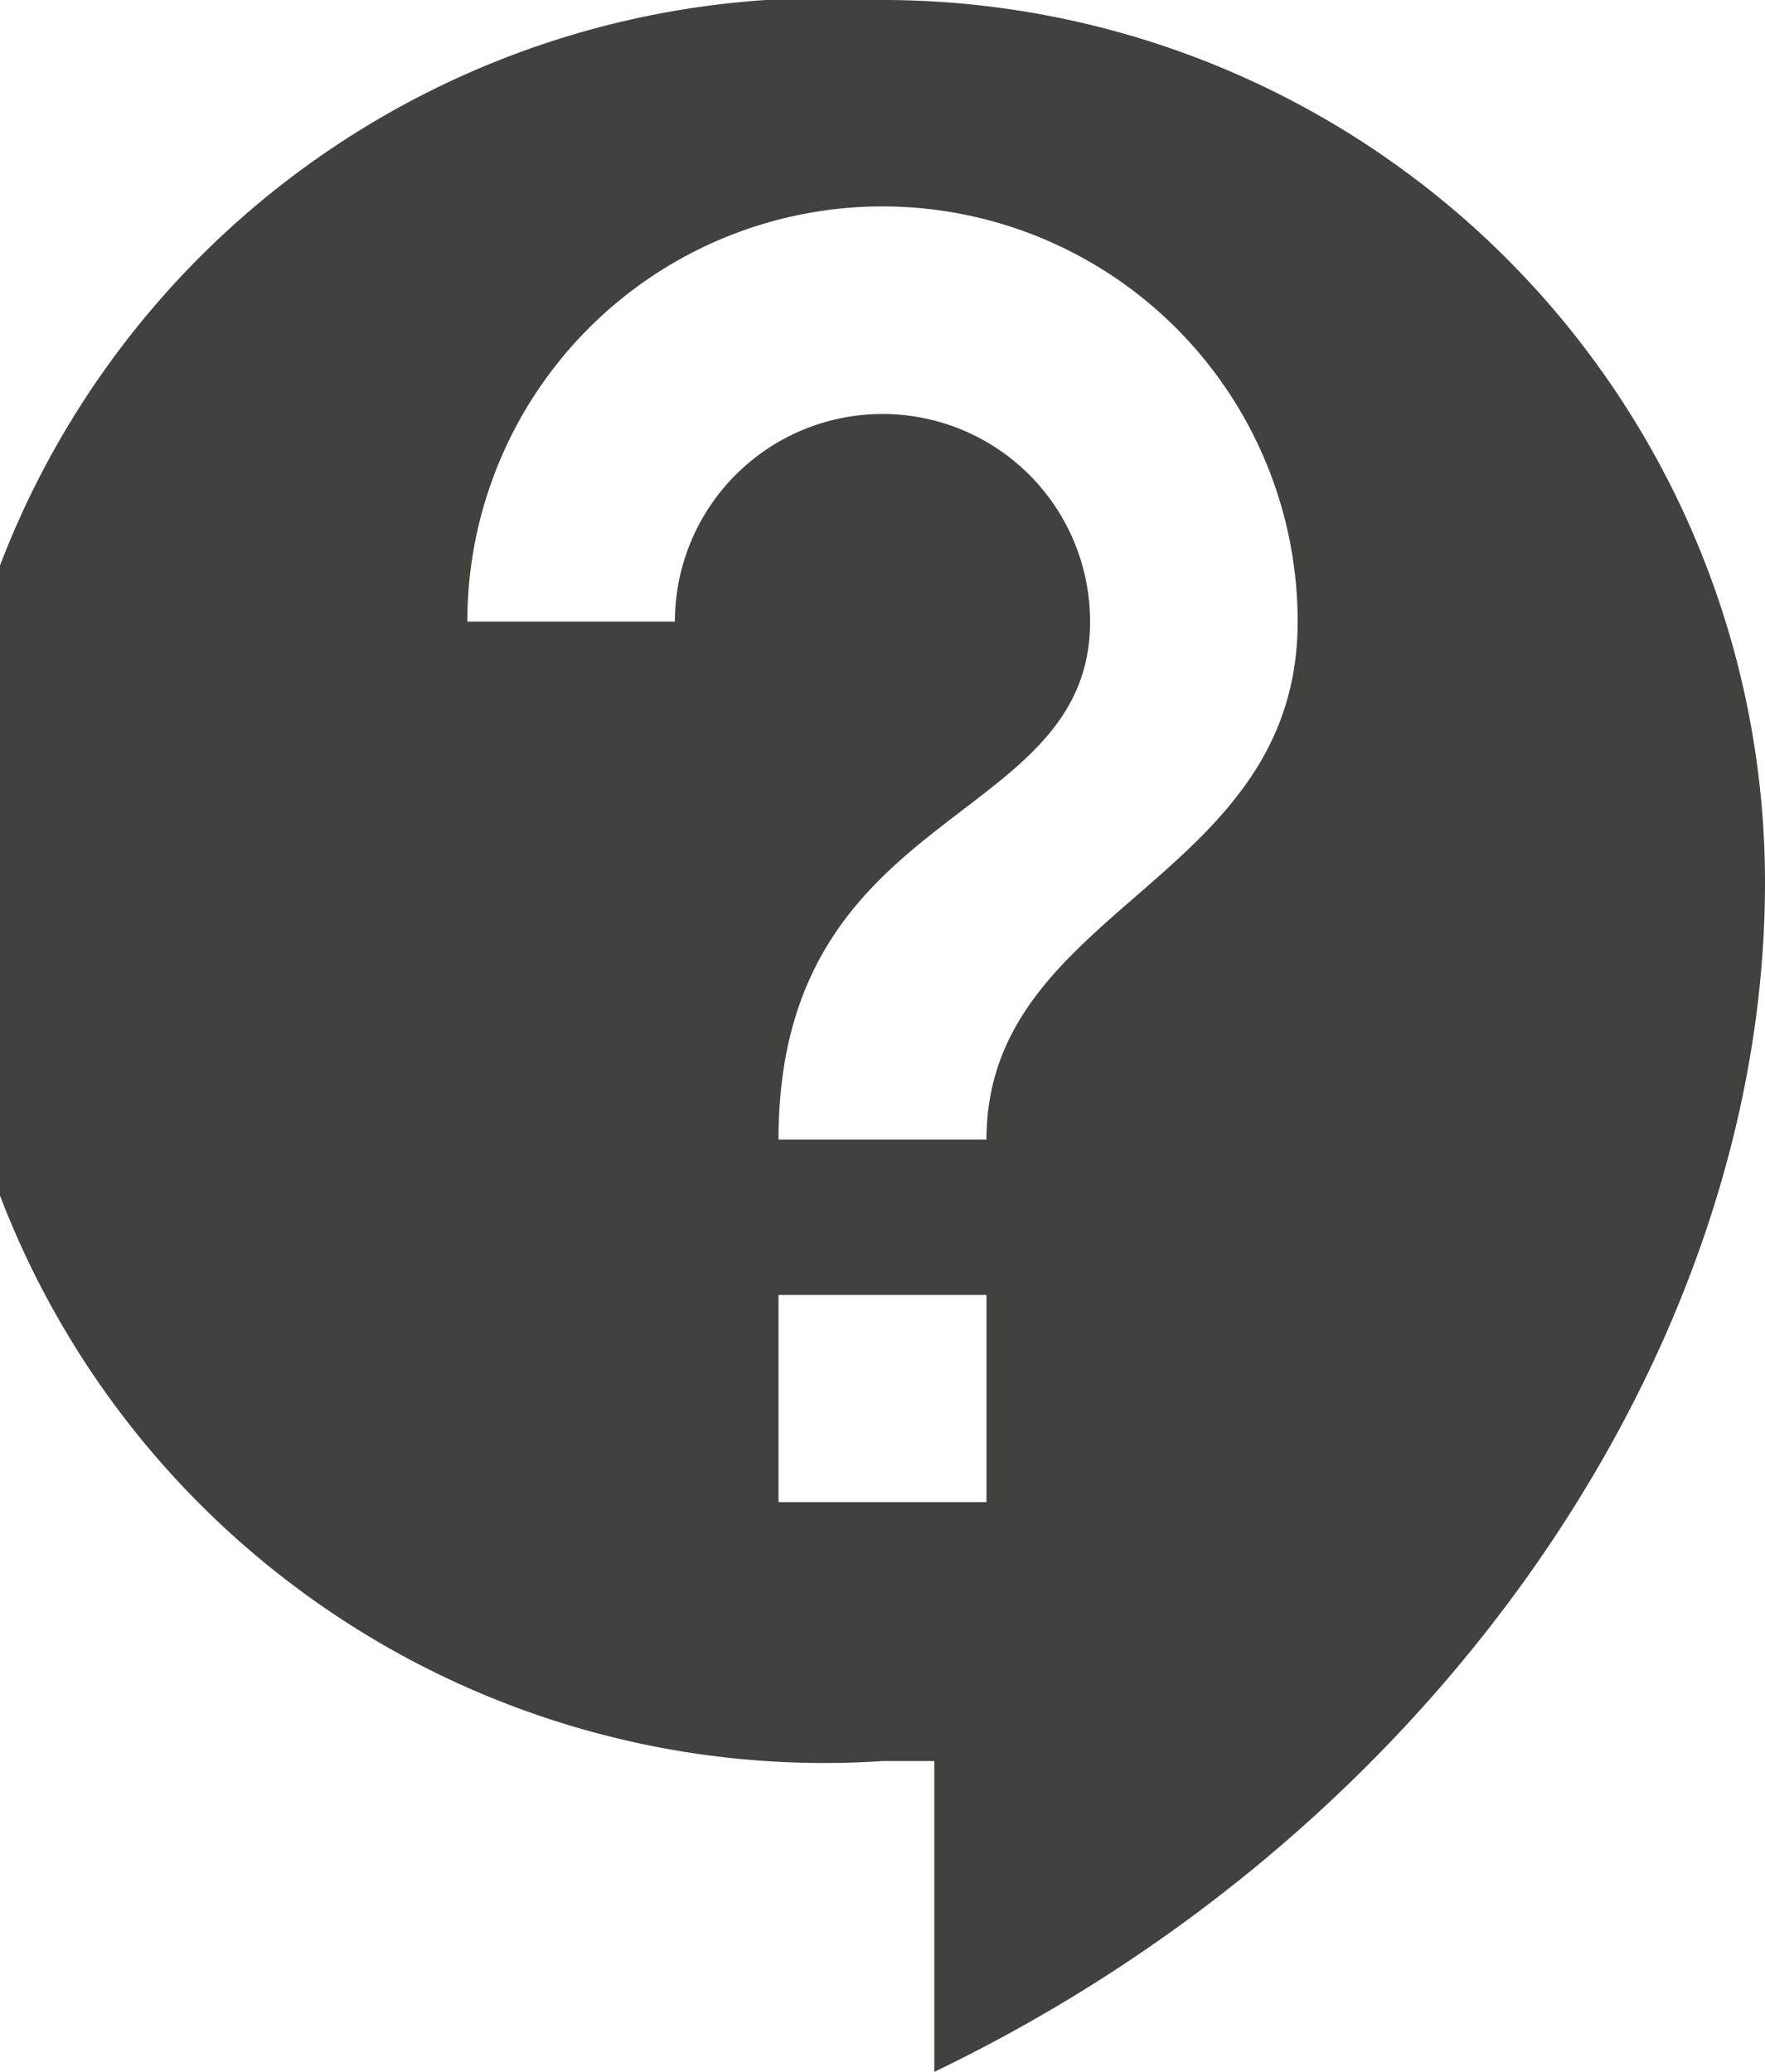
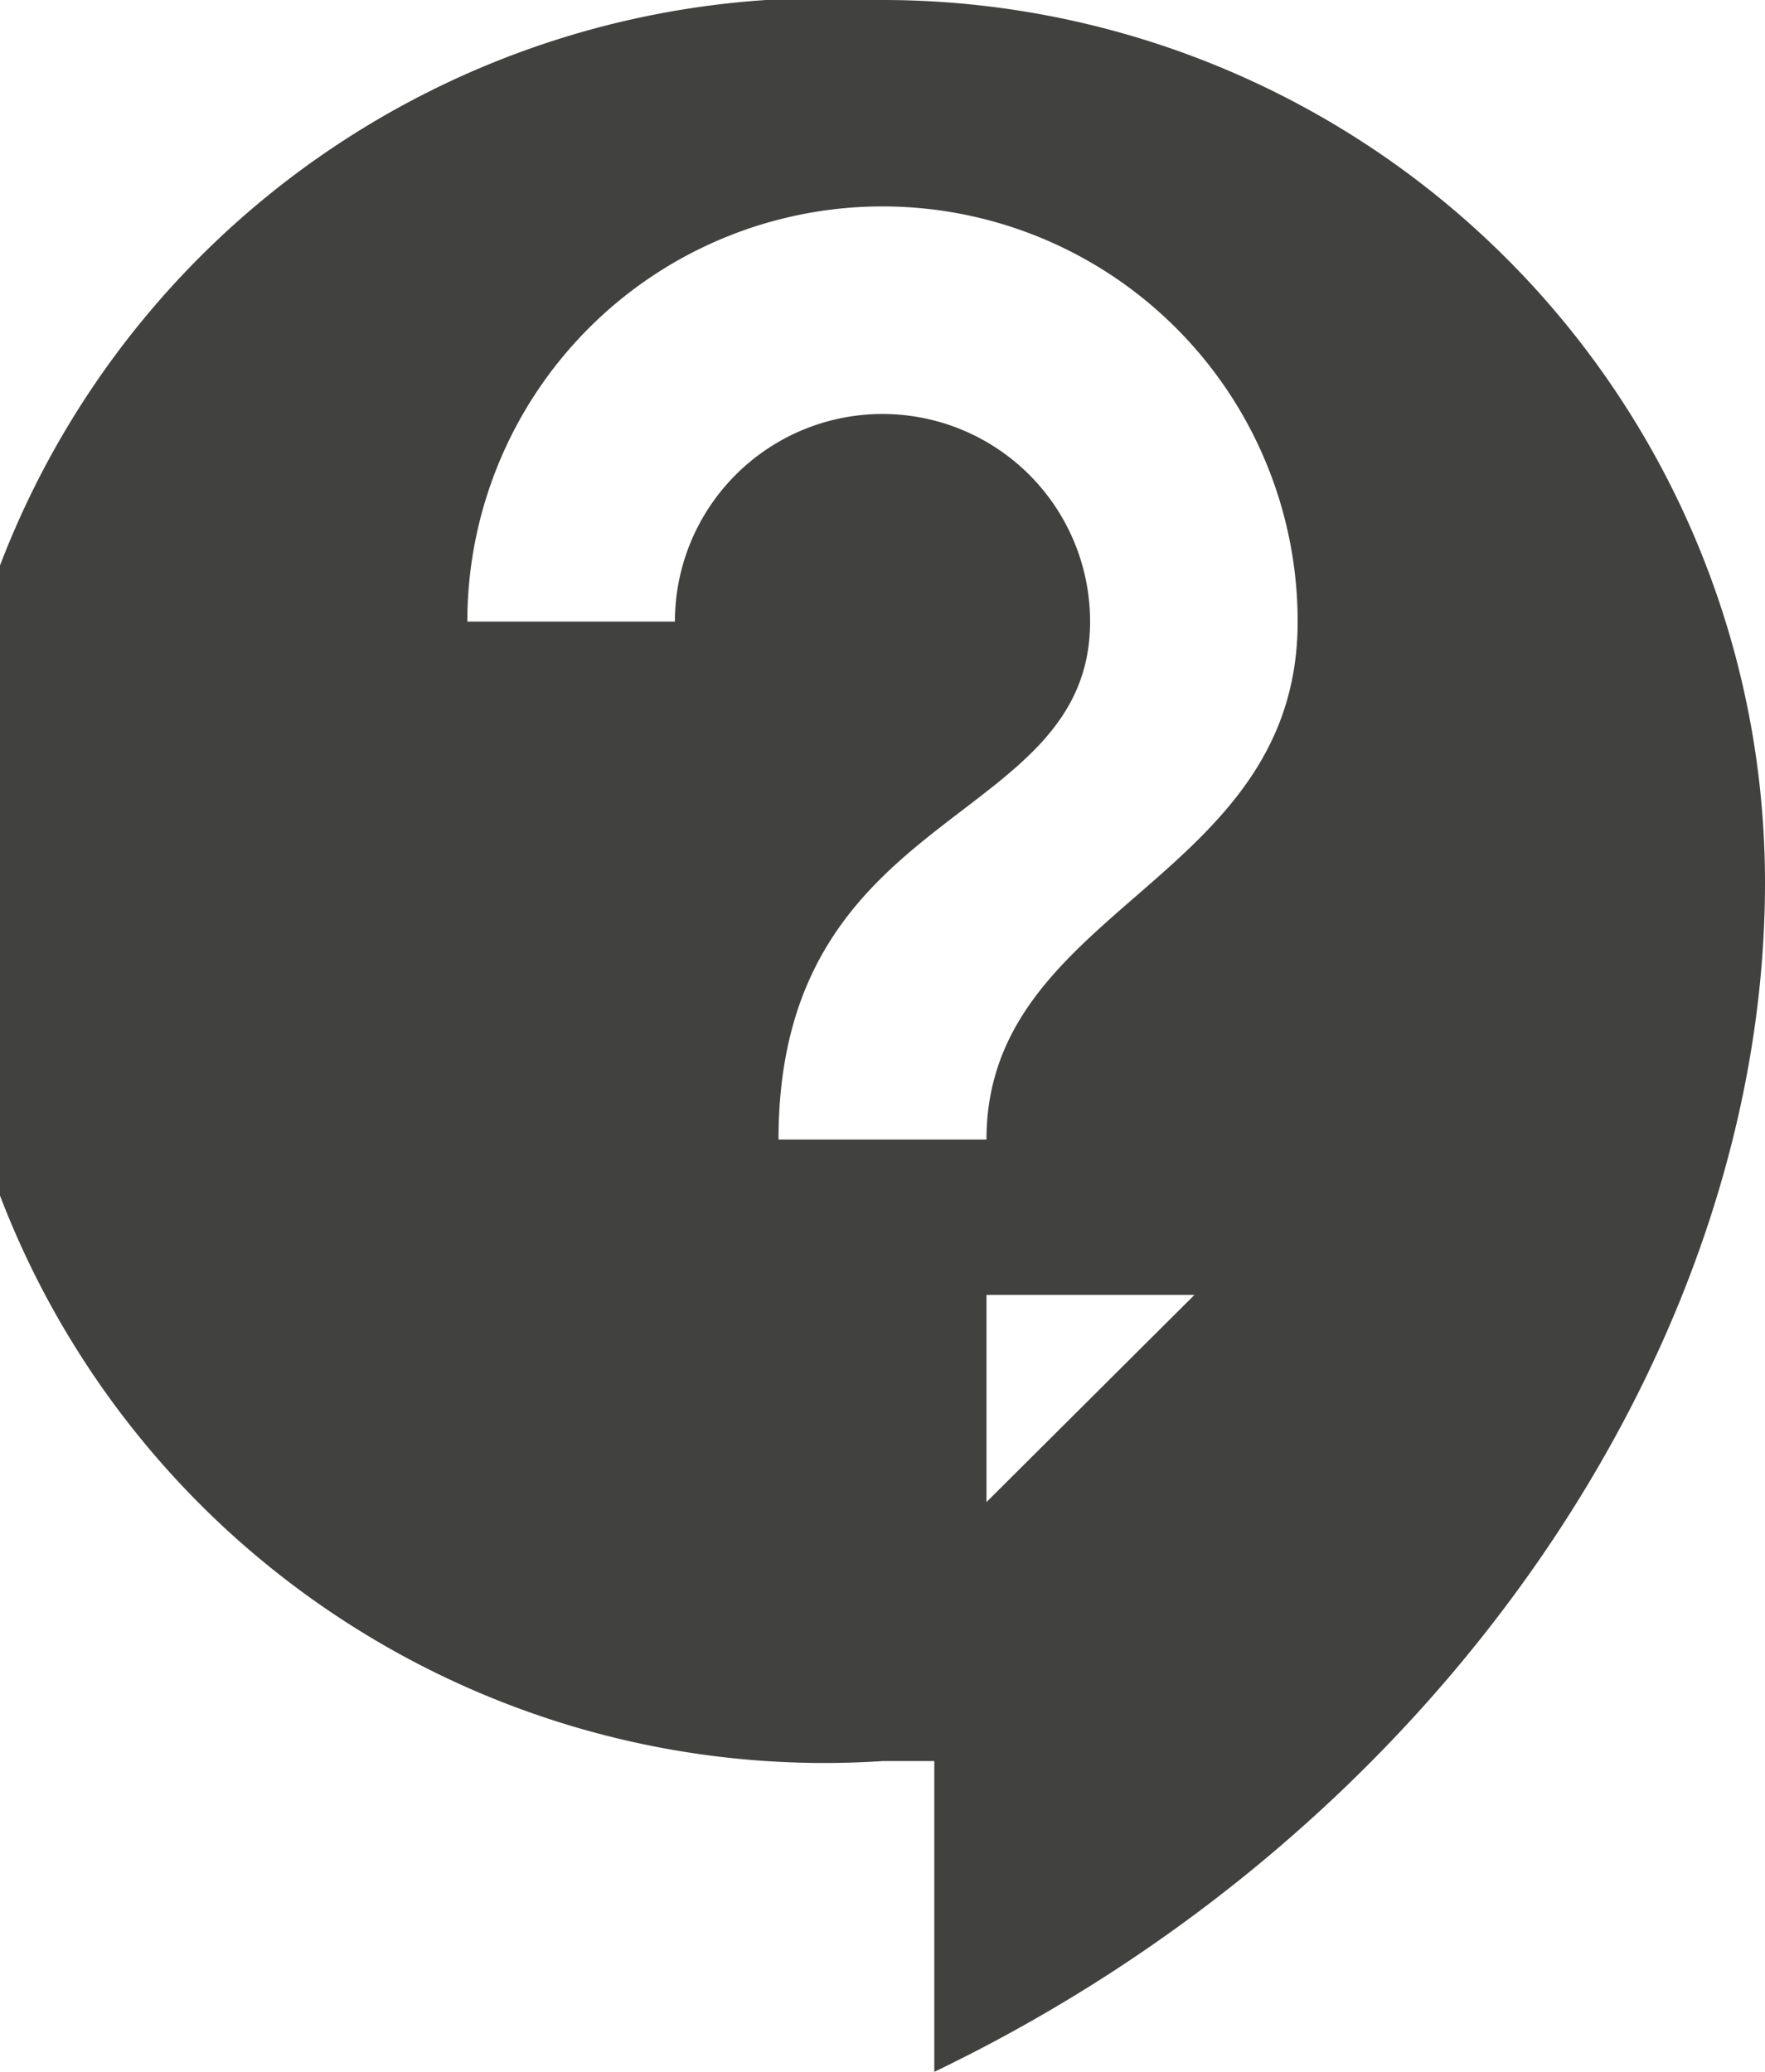
<svg xmlns="http://www.w3.org/2000/svg" viewBox="0 0 46 54">
  <defs>
    <style>.cls-1{fill:#41413f;}</style>
  </defs>
  <g id="Layer_2" data-name="Layer 2">
    <g id="Layer_1-2" data-name="Layer 1">
-       <path class="cls-1" d="M23,0a23,23,0,1,0,0,45.9h1.35V54C37.5,47.68,46,35.1,46,23A23,23,0,0,0,23,0Zm2.71,39.15H20.29v-5.4h5.42Zm0-9.45H20.29c0-8.78,8.12-8.1,8.12-13.5a5.41,5.41,0,0,0-10.82,0H12.18a10.82,10.82,0,0,1,21.64,0C33.82,23,25.71,23.62,25.71,29.7Z" />
+       <path class="cls-1" d="M23,0a23,23,0,1,0,0,45.9h1.35V54C37.5,47.68,46,35.1,46,23A23,23,0,0,0,23,0Zm2.71,39.15v-5.4h5.42Zm0-9.45H20.29c0-8.78,8.12-8.1,8.12-13.5a5.41,5.41,0,0,0-10.82,0H12.18a10.82,10.82,0,0,1,21.64,0C33.82,23,25.71,23.62,25.71,29.7Z" />
    </g>
  </g>
</svg>